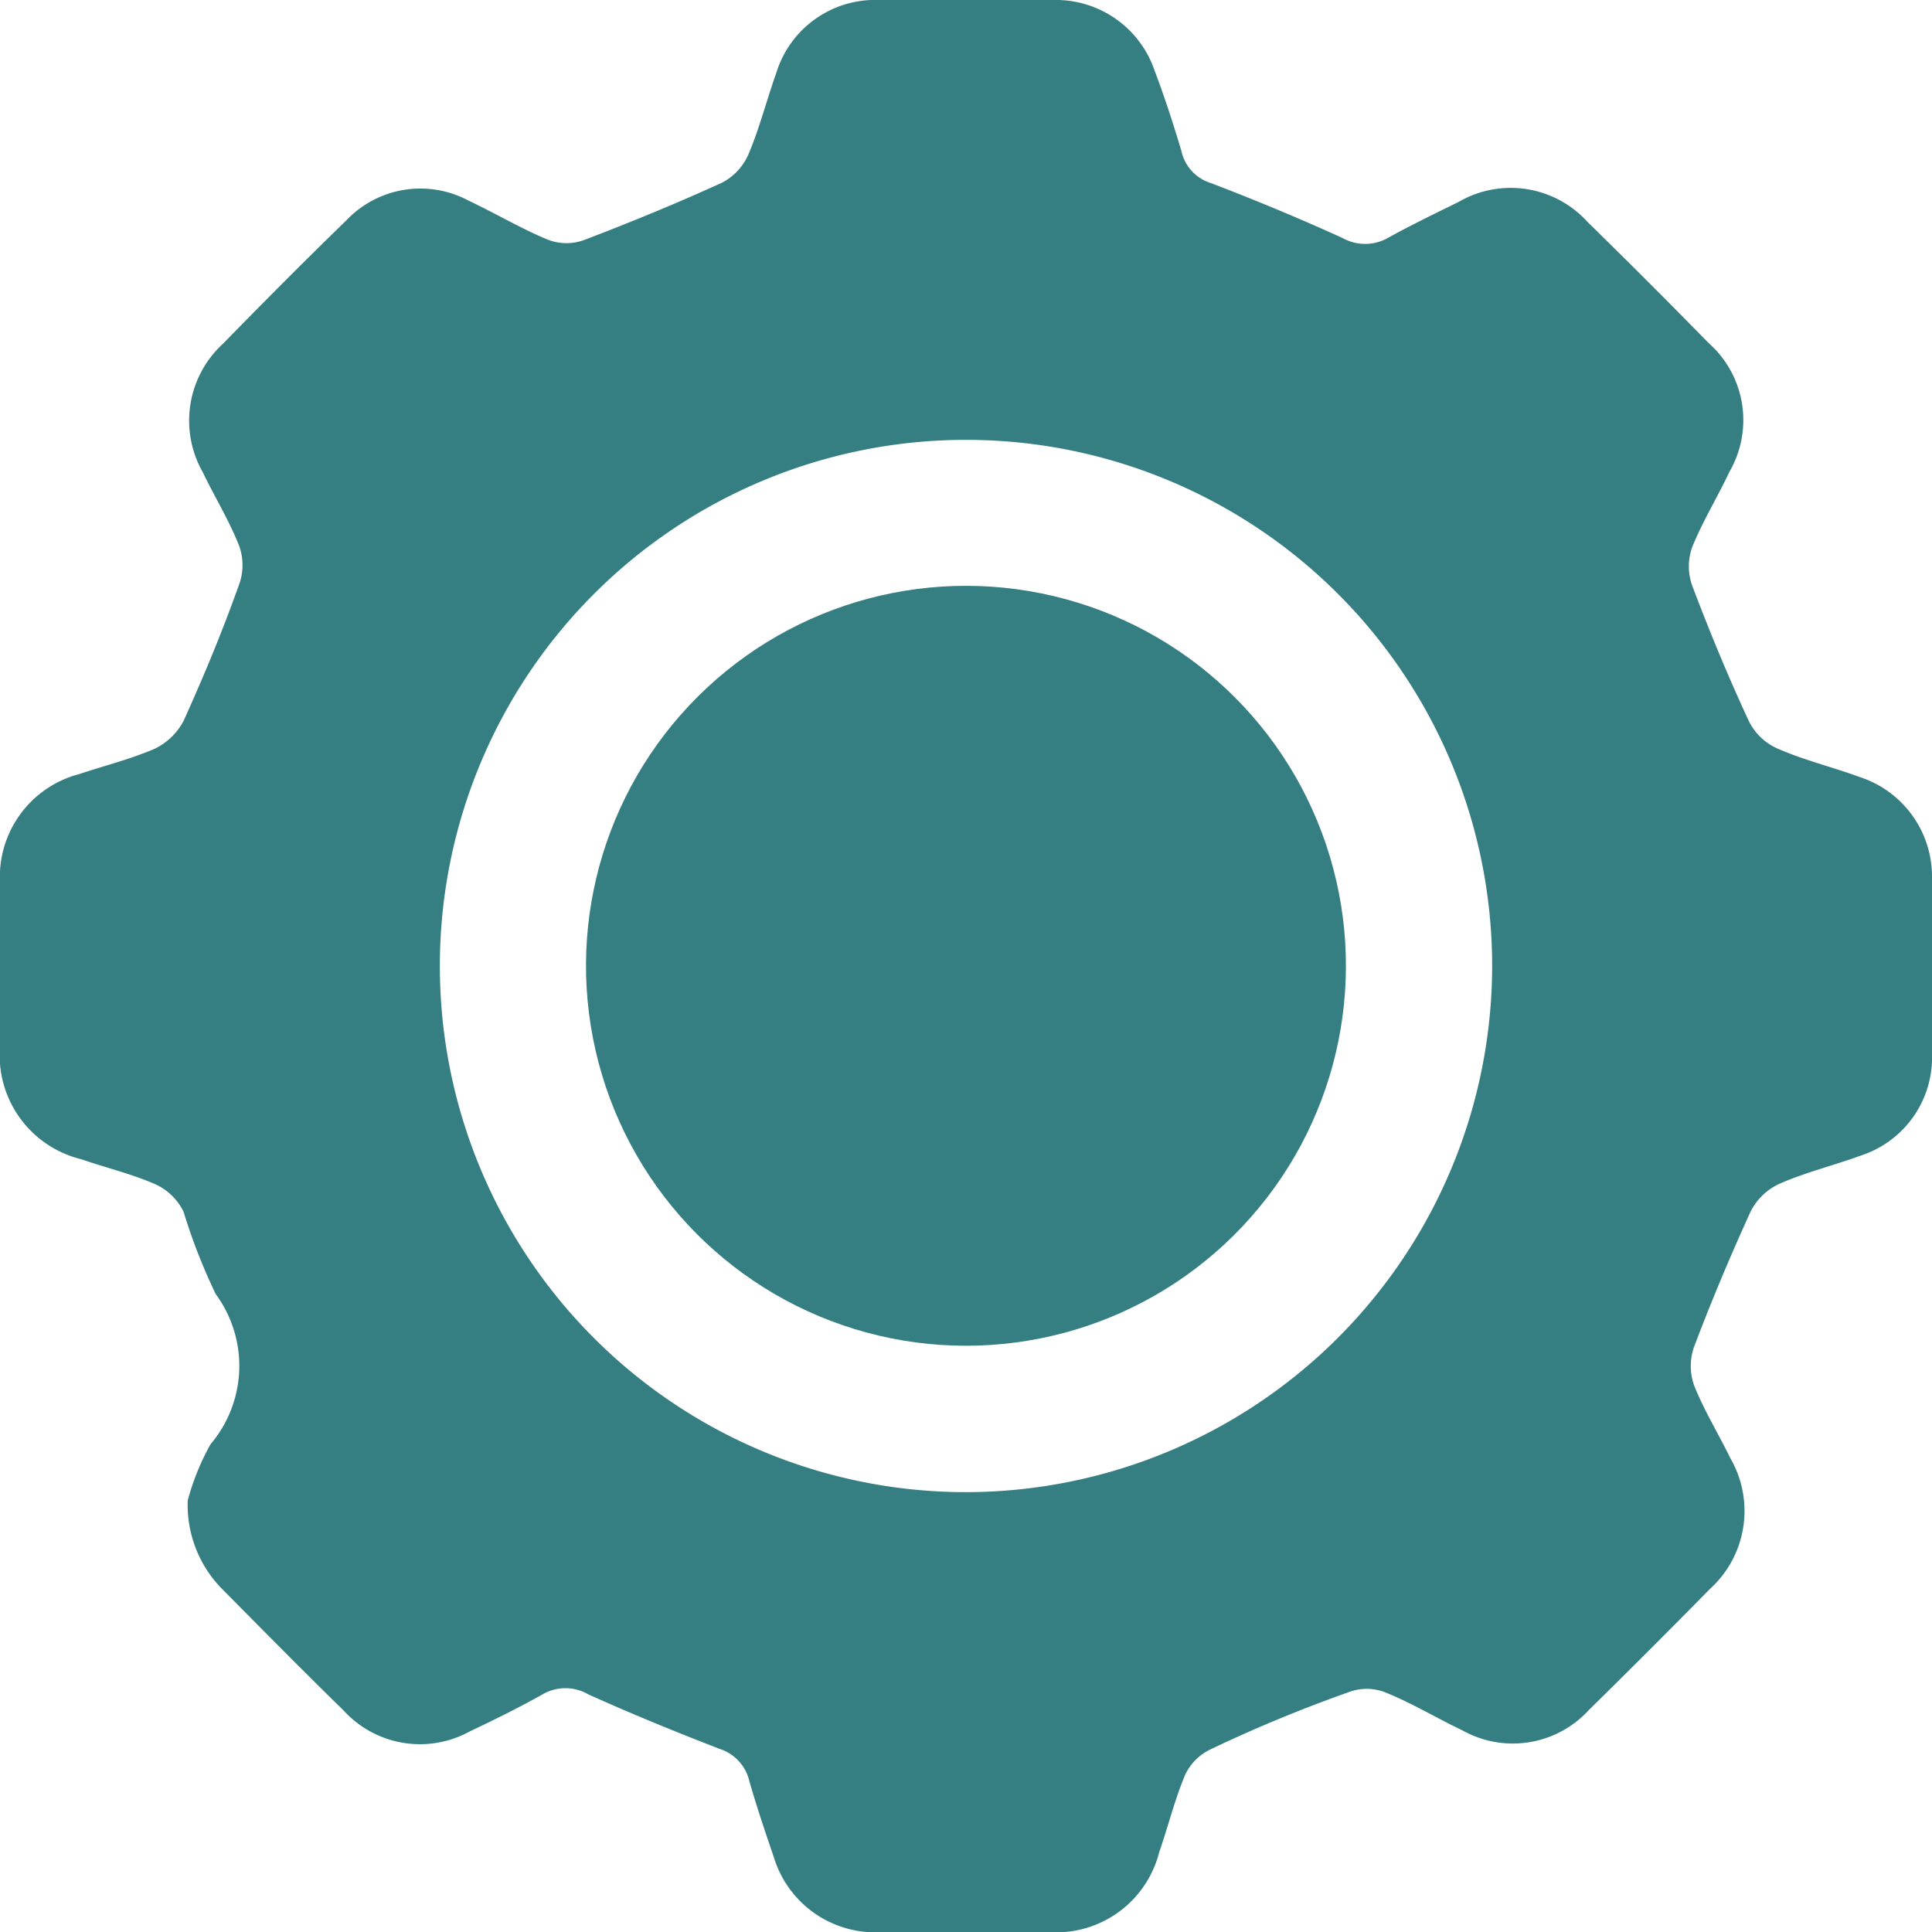
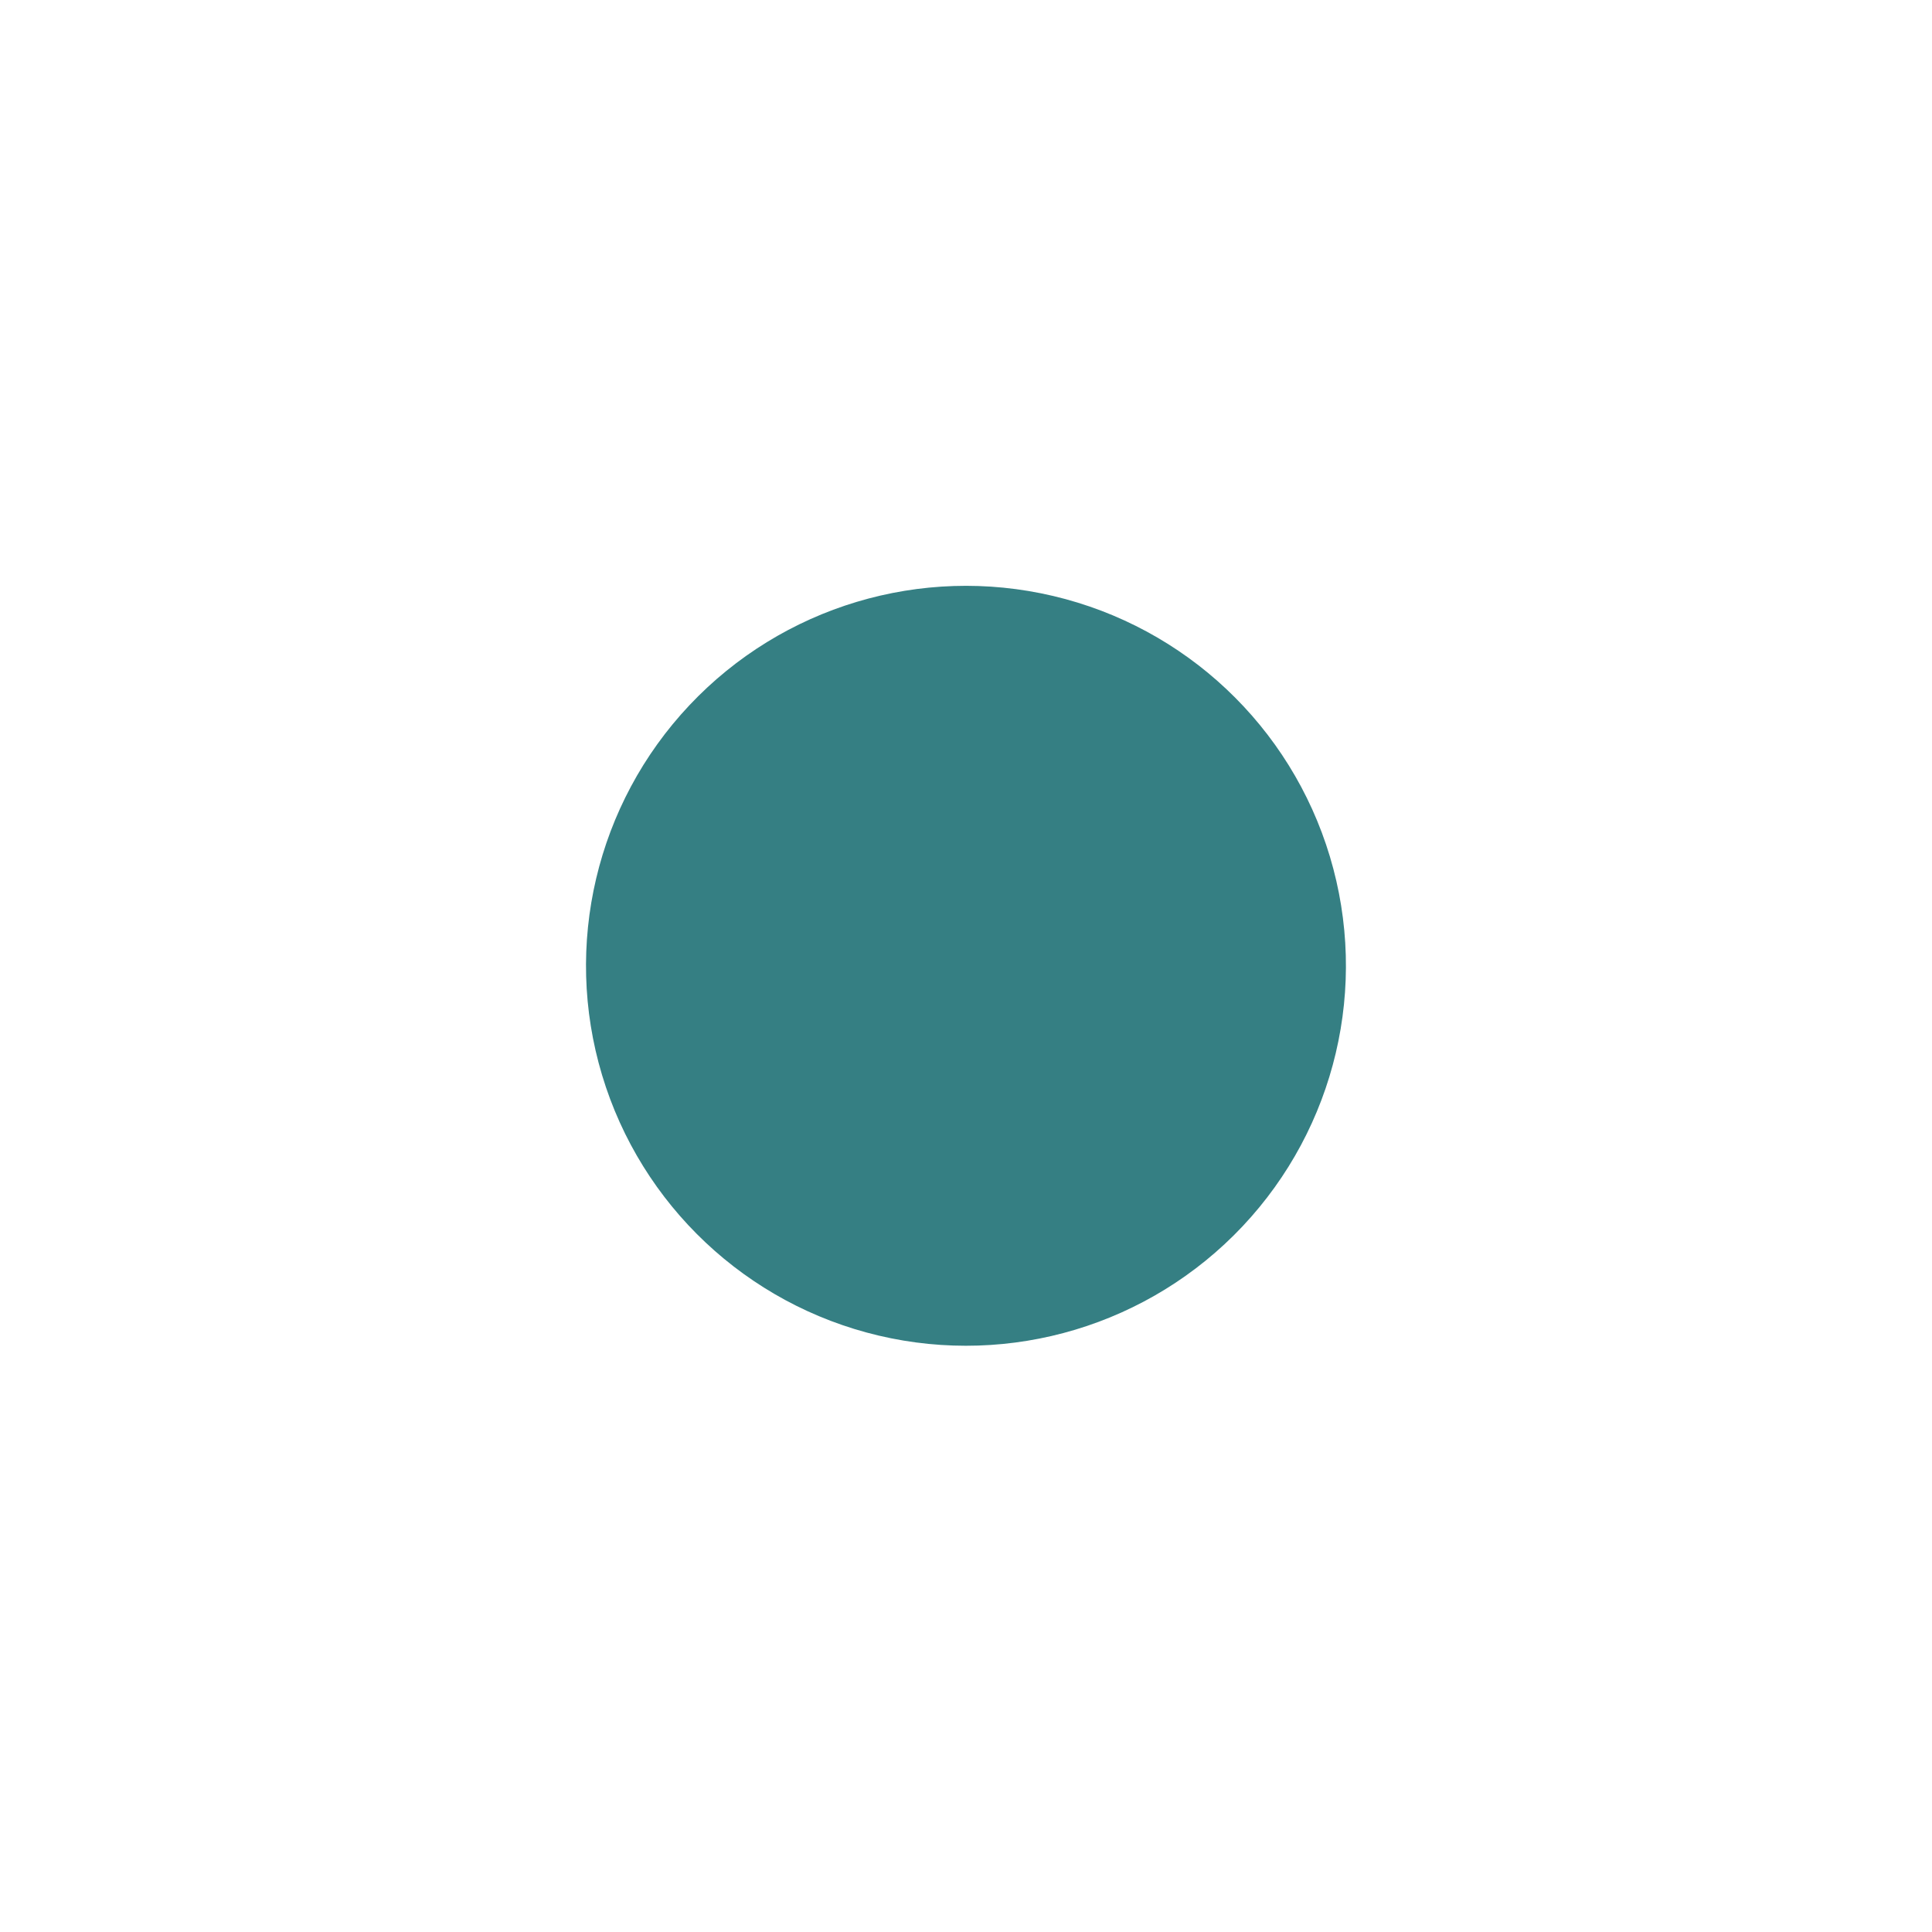
<svg xmlns="http://www.w3.org/2000/svg" id="Layer_1" data-name="Layer 1" viewBox="0 0 60 60">
  <defs>
    <style>.cls-1{fill:#357f83;}</style>
  </defs>
  <circle class="cls-1" cx="30" cy="30" r="11.8" transform="translate(-6.09 52.3) rotate(-76.72)" />
-   <path class="cls-1" d="M57.75,24.13c-.84-.31-1.72-.52-2.54-.88a1.8,1.8,0,0,1-.9-.86c-.64-1.38-1.22-2.78-1.76-4.21a1.77,1.77,0,0,1,0-1.18c.32-.8.79-1.56,1.16-2.35a3.2,3.2,0,0,0-.65-4q-1.86-1.9-3.76-3.76a3.22,3.22,0,0,0-4-.62c-.73.36-1.48.72-2.2,1.12a1.44,1.44,0,0,1-1.41,0c-1.34-.61-2.69-1.17-4.07-1.7a1.34,1.34,0,0,1-.93-1c-.25-.84-.52-1.67-.83-2.49A3.24,3.24,0,0,0,32.7,0Q30,0,27.3,0a3.21,3.21,0,0,0-3.19,2.26c-.3.84-.52,1.72-.87,2.54a1.8,1.8,0,0,1-.81.87c-1.4.64-2.84,1.23-4.28,1.78a1.6,1.6,0,0,1-1.12,0c-.85-.35-1.65-.83-2.48-1.22a3.17,3.17,0,0,0-3.8.62C9.46,8.1,8.19,9.38,6.93,10.67a3.24,3.24,0,0,0-.63,4c.37.77.82,1.5,1.13,2.29a1.77,1.77,0,0,1,0,1.18C6.91,19.6,6.33,21,5.7,22.39a2,2,0,0,1-.91.87c-.75.32-1.55.52-2.33.78A3.3,3.3,0,0,0,0,27.41Q0,30,0,32.51A3.32,3.32,0,0,0,2.52,36c.78.27,1.59.46,2.33.79a1.82,1.82,0,0,1,.85.84,18,18,0,0,0,1,2.56,3.76,3.76,0,0,1-.16,4.66,7.53,7.53,0,0,0-.71,1.75,3.72,3.72,0,0,0,1.07,2.75c1.25,1.26,2.5,2.53,3.77,3.77a3.21,3.21,0,0,0,3.92.65c.76-.36,1.53-.74,2.26-1.15a1.41,1.41,0,0,1,1.42,0c1.33.6,2.7,1.16,4.07,1.69a1.38,1.38,0,0,1,.93,1c.23.8.49,1.57.76,2.36A3.29,3.29,0,0,0,27.44,60h5.09A3.3,3.3,0,0,0,36,57.52c.28-.8.48-1.63.81-2.41a1.66,1.66,0,0,1,.8-.79q2.1-1,4.28-1.77a1.57,1.57,0,0,1,1.11,0c.83.33,1.6.8,2.42,1.19a3.2,3.2,0,0,0,3.92-.63c1.26-1.24,2.52-2.5,3.76-3.76a3.27,3.27,0,0,0,.64-4.06c-.37-.76-.82-1.49-1.13-2.27a1.8,1.8,0,0,1,0-1.19c.54-1.43,1.13-2.83,1.76-4.21a1.88,1.88,0,0,1,.9-.86c.82-.36,1.7-.57,2.54-.88A3.2,3.2,0,0,0,60,32.74c0-1.82,0-3.64,0-5.47A3.25,3.25,0,0,0,57.75,24.13ZM30,46.34A16.34,16.34,0,1,1,46.34,30,16.36,16.36,0,0,1,30,46.34Z" />
</svg>